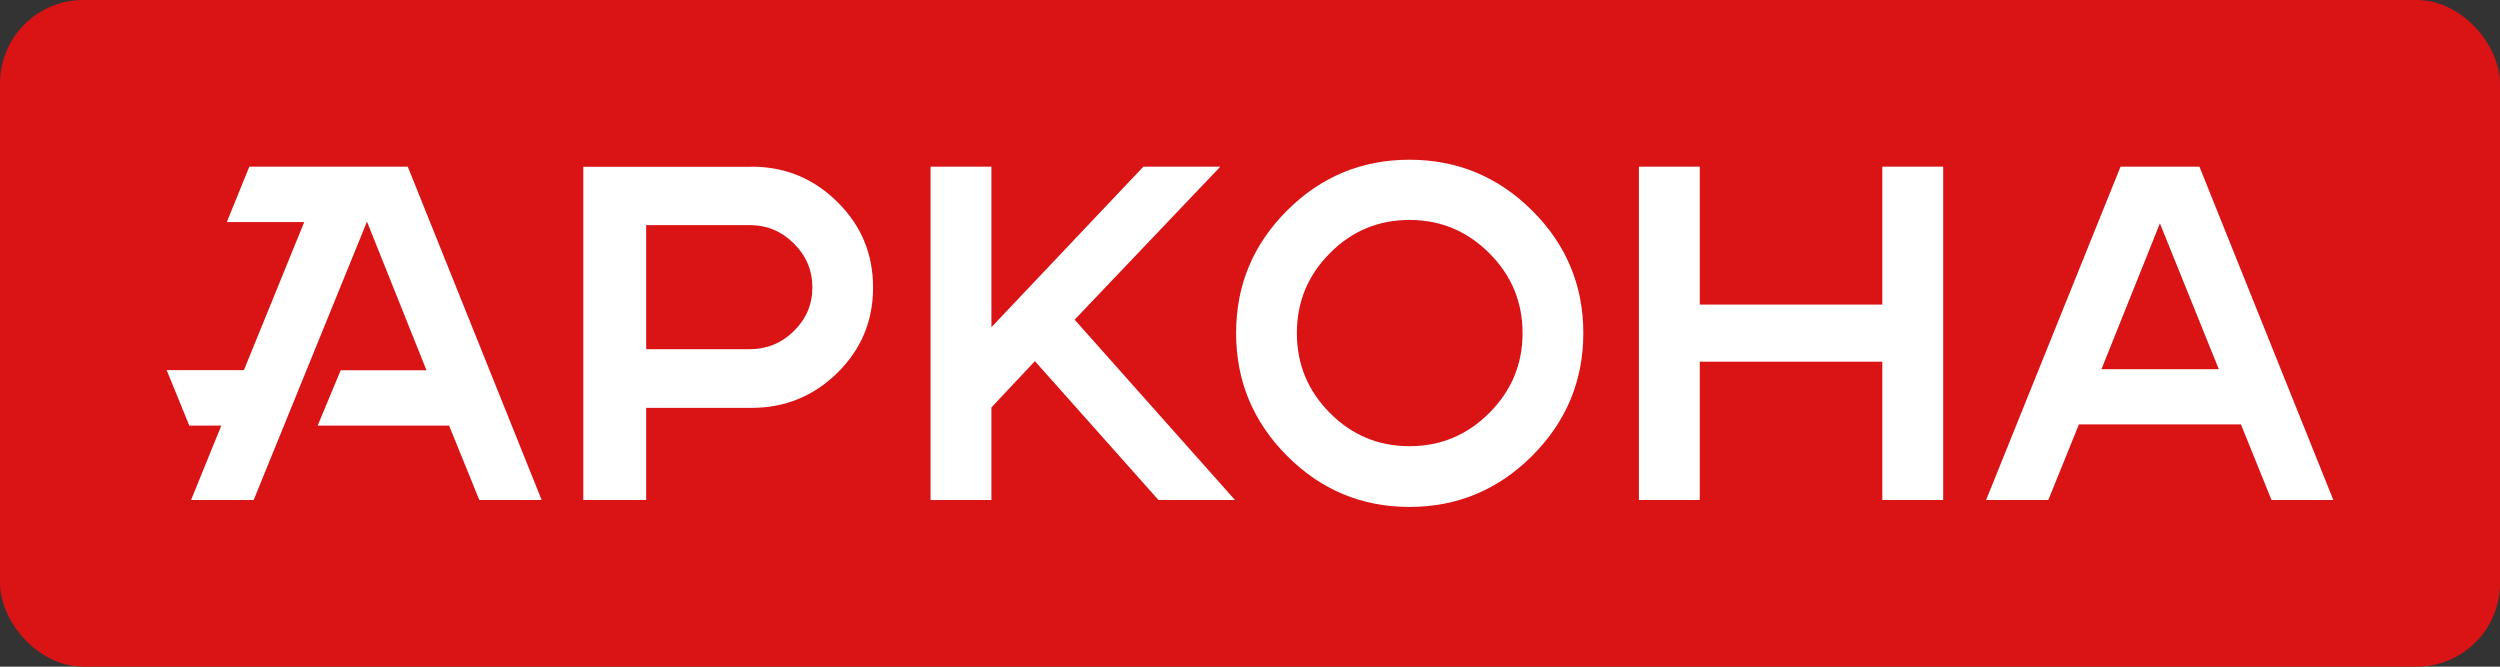
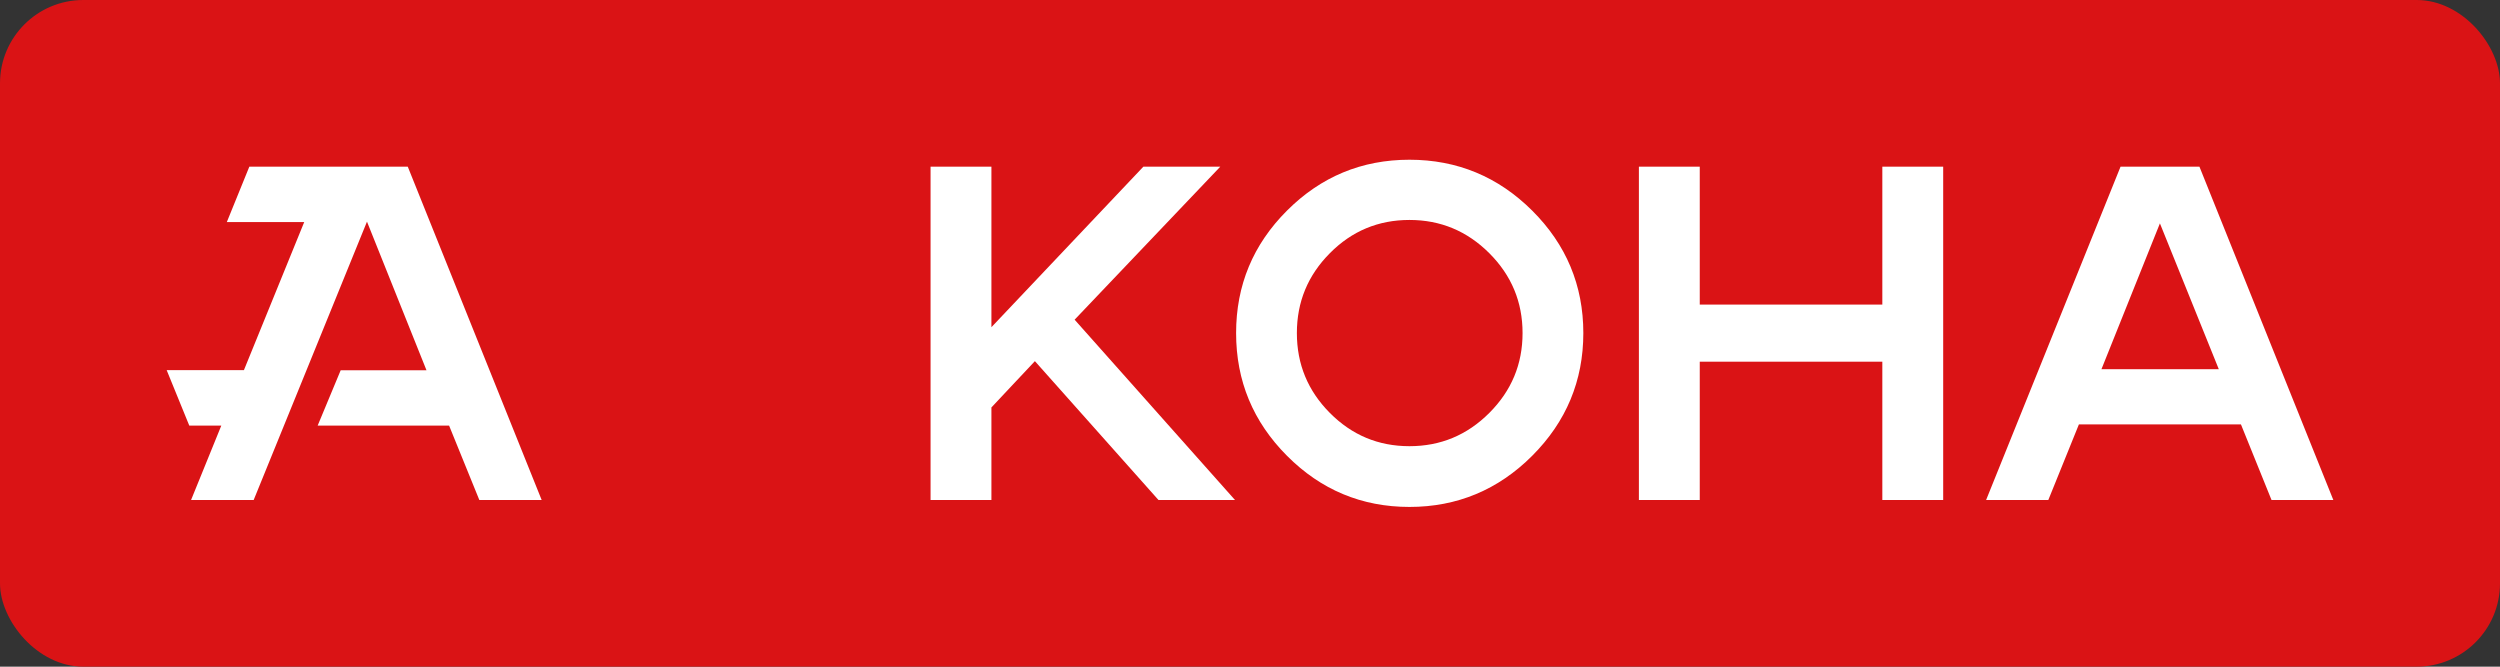
<svg xmlns="http://www.w3.org/2000/svg" width="120" height="32" viewBox="0 0 120 32" fill="none">
  <rect x="0" y="0" width="120" height="32" fill="#333333" stroke="none" />
  <g id="logo">
    <rect id="Rectangle 4" width="120" height="32" rx="4" fill="#DA1315" />
    <g id="Group 1">
-       <path id="Vector" d="M36.067 8C37.685 8 39.058 8.565 40.201 9.701C41.343 10.83 41.908 12.197 41.908 13.802C41.908 15.406 41.337 16.767 40.201 17.89C39.058 19.013 37.685 19.578 36.067 19.578H31.016V24H28V8.006H36.061L36.067 8ZM35.977 16.761C36.806 16.761 37.518 16.472 38.108 15.888C38.699 15.304 38.994 14.611 38.994 13.795C38.994 12.98 38.699 12.281 38.108 11.69C37.518 11.1 36.812 10.805 35.977 10.805H31.016V16.761H35.977Z" fill="white" />
      <path id="Vector_2" d="M58.574 8L51.582 15.345L59.28 24H55.607L49.675 17.335L47.588 19.557V24H44.667V8H47.588V15.705L54.882 8H58.567H58.574Z" fill="white" />
      <path id="Vector_3" d="M61.776 10.109C63.404 8.481 65.365 7.667 67.654 7.667C69.942 7.667 71.91 8.481 73.545 10.109C75.179 11.737 76 13.699 76 15.987C76 18.276 75.179 20.244 73.545 21.878C71.91 23.513 69.942 24.333 67.654 24.333C65.365 24.333 63.404 23.513 61.776 21.878C60.147 20.244 59.333 18.282 59.333 15.987C59.333 13.692 60.147 11.737 61.776 10.109ZM63.833 19.82C64.891 20.885 66.16 21.417 67.654 21.417C69.147 21.417 70.423 20.885 71.487 19.82C72.551 18.756 73.083 17.481 73.083 15.987C73.083 14.493 72.551 13.218 71.487 12.154C70.423 11.09 69.147 10.558 67.654 10.558C66.16 10.558 64.885 11.09 63.833 12.154C62.776 13.218 62.25 14.493 62.25 15.987C62.25 17.481 62.776 18.756 63.833 19.82Z" fill="white" />
      <path id="Vector_4" d="M90.352 8H93.273V24H90.352V17.361H81.588V24H78.667V8H81.588V14.62H90.352V8Z" fill="white" />
      <path id="Vector_5" d="M105.573 8L112 24H109.033L107.566 20.372H99.787L98.319 24H95.333L101.786 8H105.566H105.573ZM100.87 17.721H106.502L103.676 10.722L100.87 17.721Z" fill="white" />
      <path id="Vector_6" d="M19.573 8H11.968L10.888 10.658H14.603L11.708 17.766H8L9.086 20.43H10.622L9.171 24H12.176L17.615 10.639L20.471 17.772H16.353L15.247 20.43H21.557L23.008 24H26L19.573 8Z" fill="white" />
    </g>
  </g>
</svg>